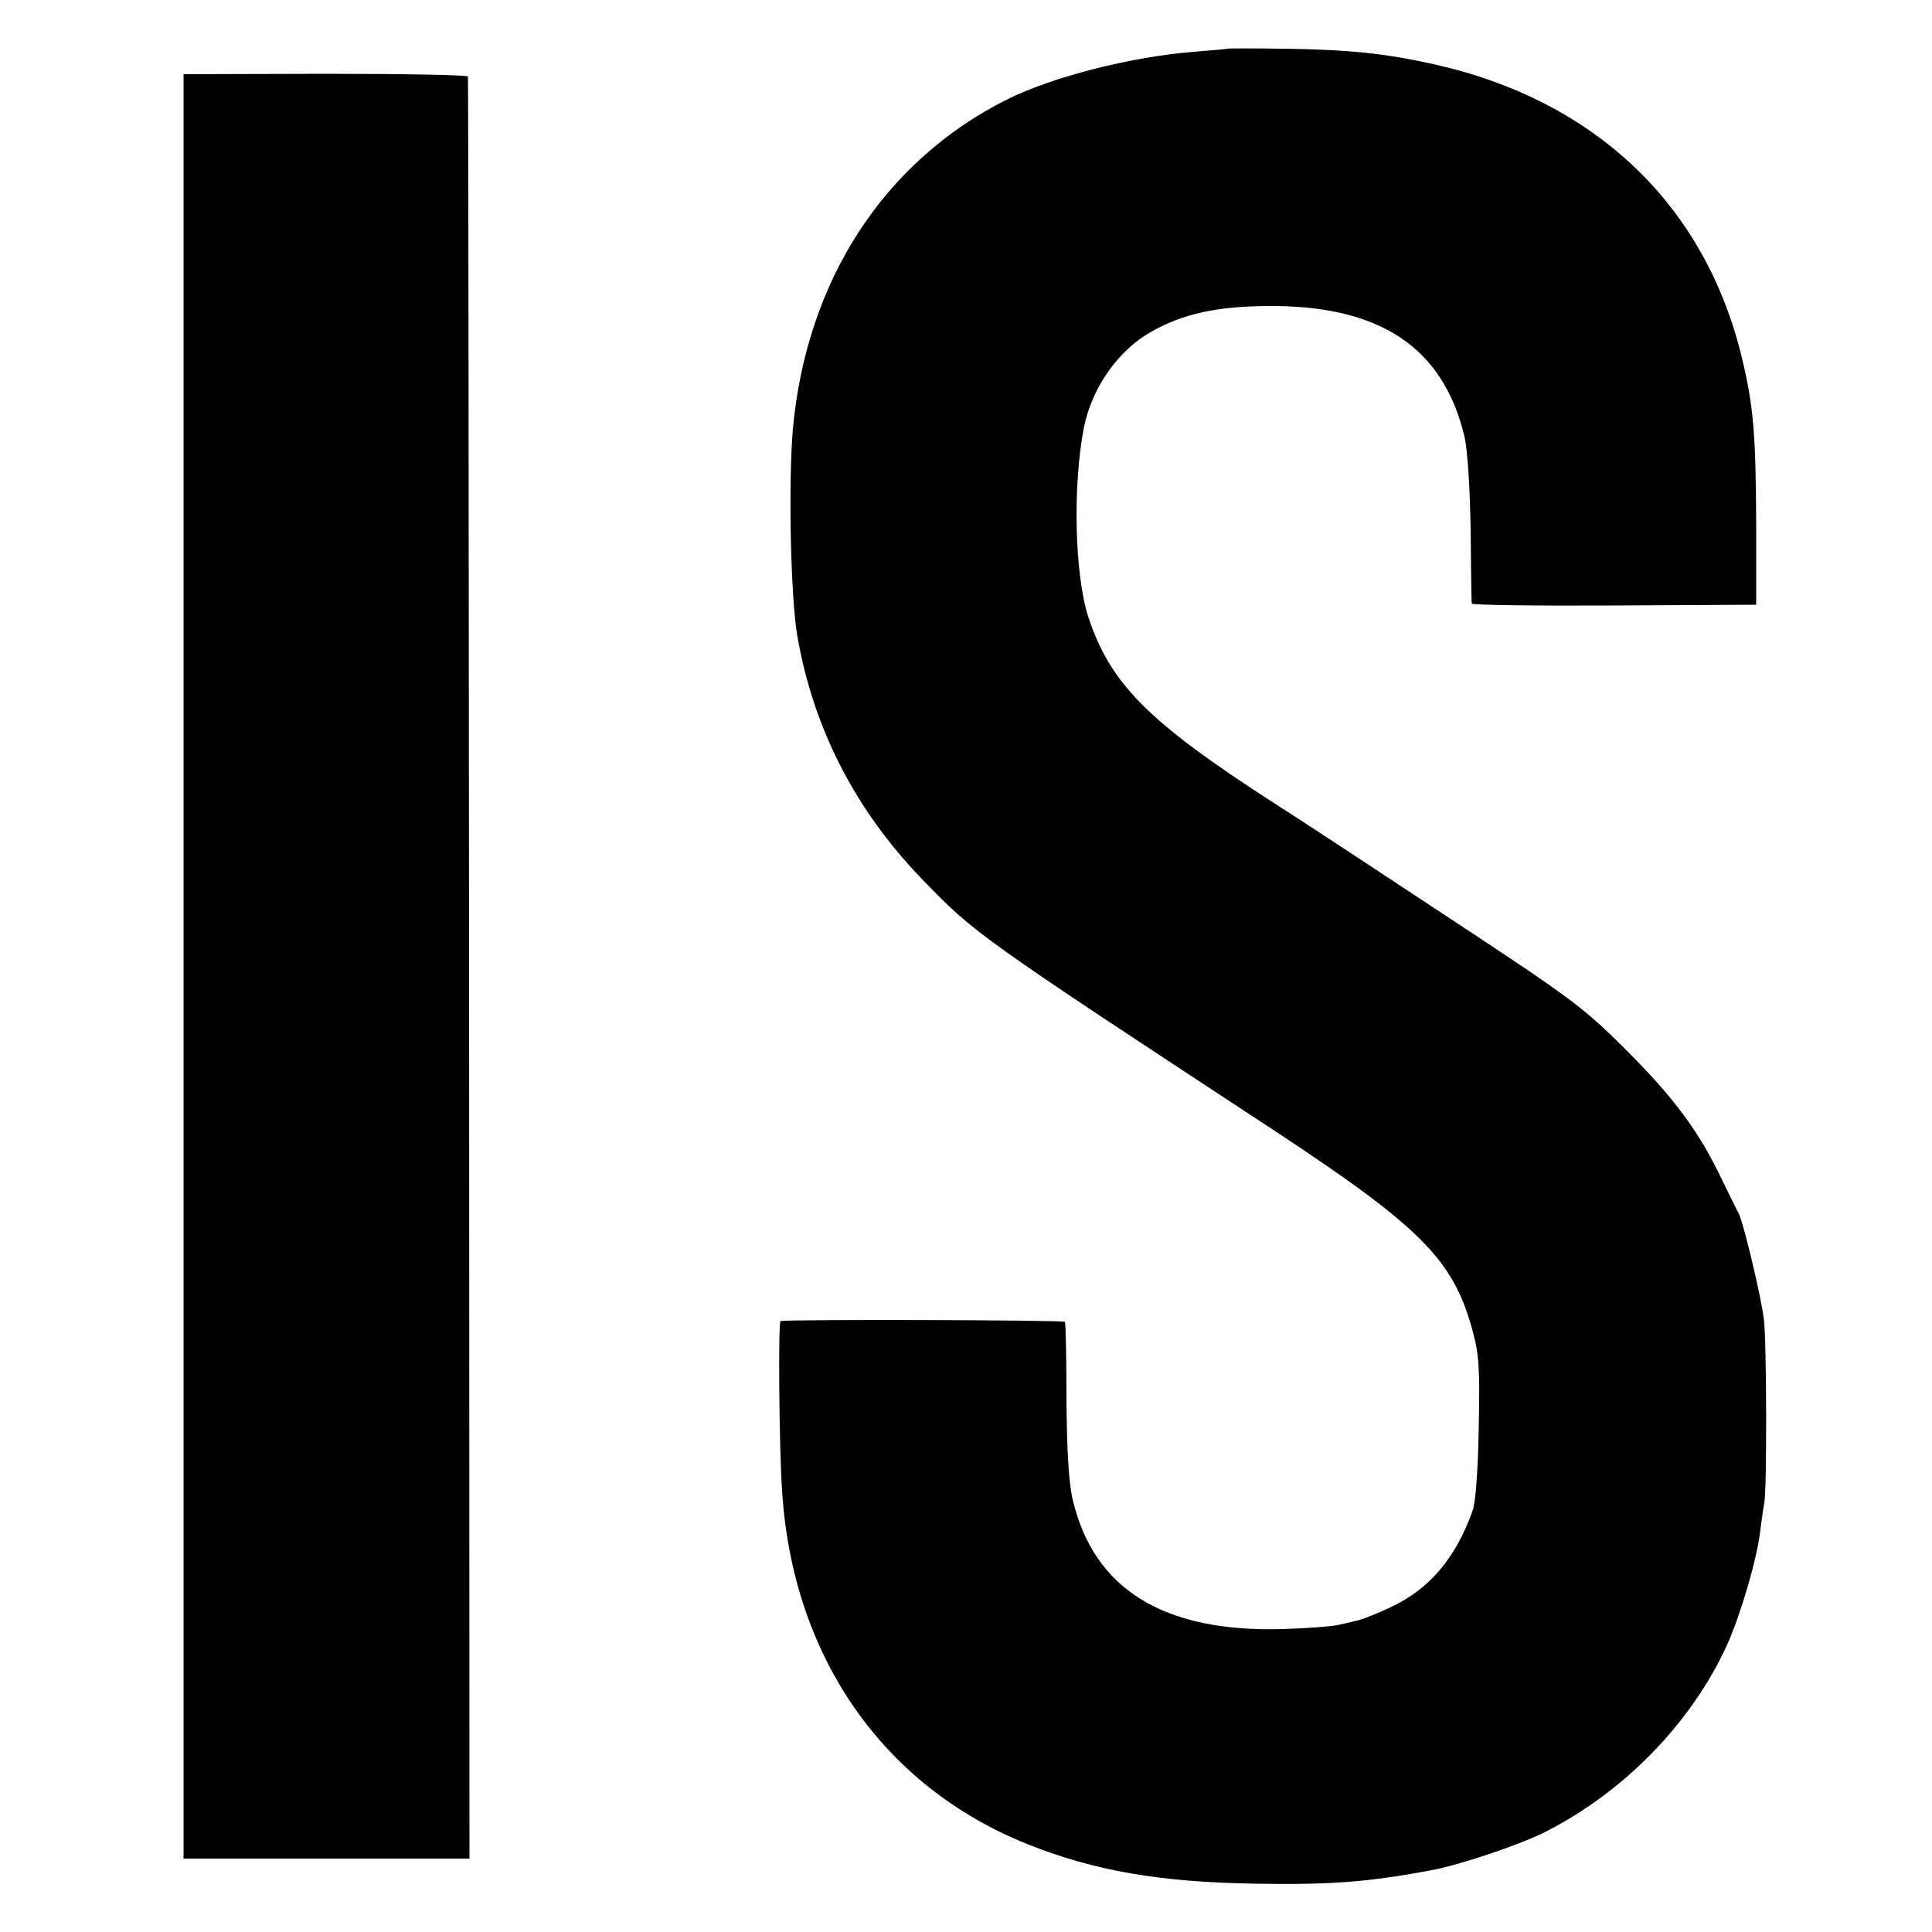
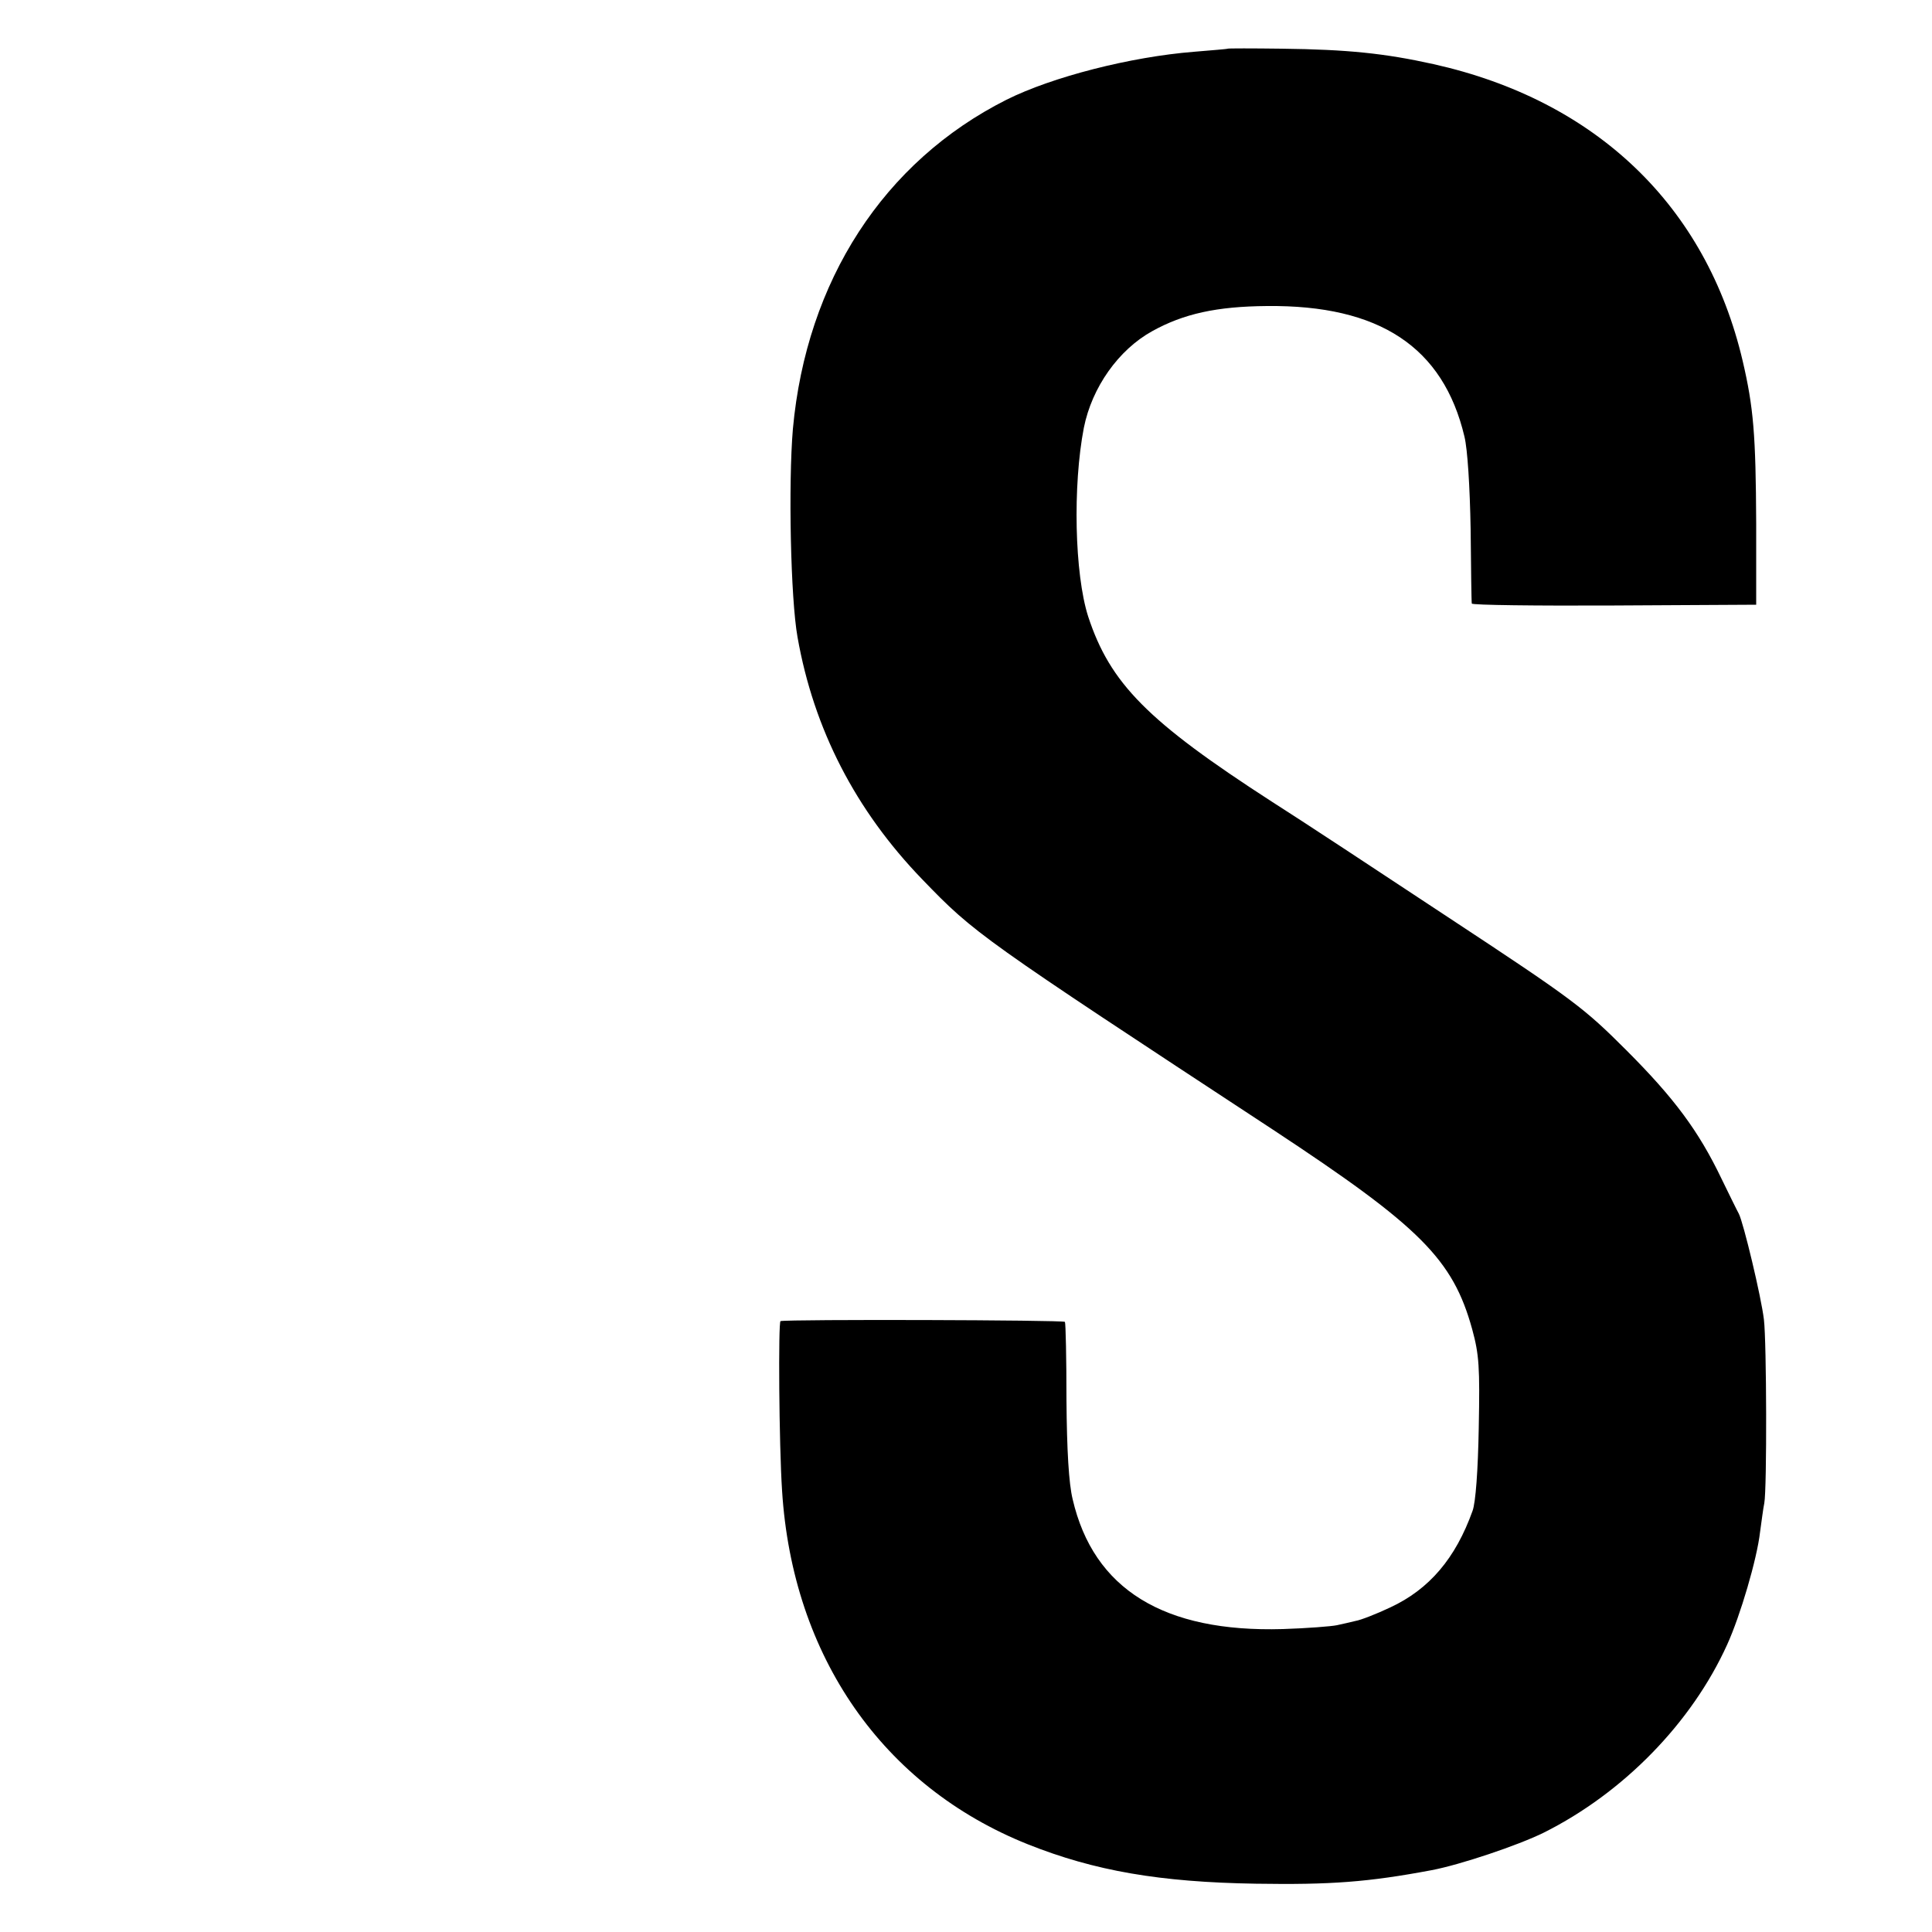
<svg xmlns="http://www.w3.org/2000/svg" version="1.0" width="500pt" height="500pt" viewBox="0 0 500 500" preserveAspectRatio="xMidYMid meet">
  <g transform="translate(0,500) scale(0.1,-0.1)" fill="#000000" stroke="none">
    <path d="M3177 4874 c-1 -1 -40 -4 -87 -8 -164 -13 -367 -65 -485 -124 -318 -160 -518 -469 -553 -852 -12 -141 -6 -439 12 -539 42 -238 150 -448 323 -627 136 -141 148 -149 908 -648 381 -251 465 -335 515 -516 18 -66 20 -98 17 -255 -2 -111 -8 -193 -16 -215 -44 -123 -112 -203 -213 -250 -36 -17 -77 -33 -90 -35 -12 -3 -34 -8 -48 -11 -14 -3 -77 -8 -140 -10 -308 -9 -490 103 -544 336 -10 41 -15 127 -16 257 0 108 -2 199 -4 202 -3 5 -716 7 -736 2 -6 -1 -4 -318 4 -439 27 -429 261 -765 636 -915 173 -69 342 -98 590 -102 194 -3 290 4 455 35 74 14 223 64 290 97 206 103 383 284 475 487 34 75 77 221 85 291 4 28 8 61 11 75 7 38 6 418 -1 475 -7 59 -53 251 -65 274 -5 9 -25 50 -45 91 -59 123 -122 208 -246 332 -109 109 -136 130 -455 340 -186 123 -394 260 -462 303 -322 208 -419 306 -476 480 -35 110 -40 338 -11 488 21 105 90 202 177 250 81 45 167 64 297 65 291 3 456 -106 511 -338 8 -33 14 -129 16 -240 1 -102 2 -188 3 -192 1 -4 166 -6 369 -5 l367 2 0 210 c-1 231 -7 301 -35 421 -94 401 -379 674 -800 768 -126 28 -223 38 -393 40 -76 1 -139 1 -140 0z" />
-     <path d="M475 2499 l0 -2309 370 0 370 0 -1 2303 c-1 1266 -2 2305 -3 2309 0 4 -166 7 -369 7 l-367 -1 0 -2309z" />
  </g>
</svg>